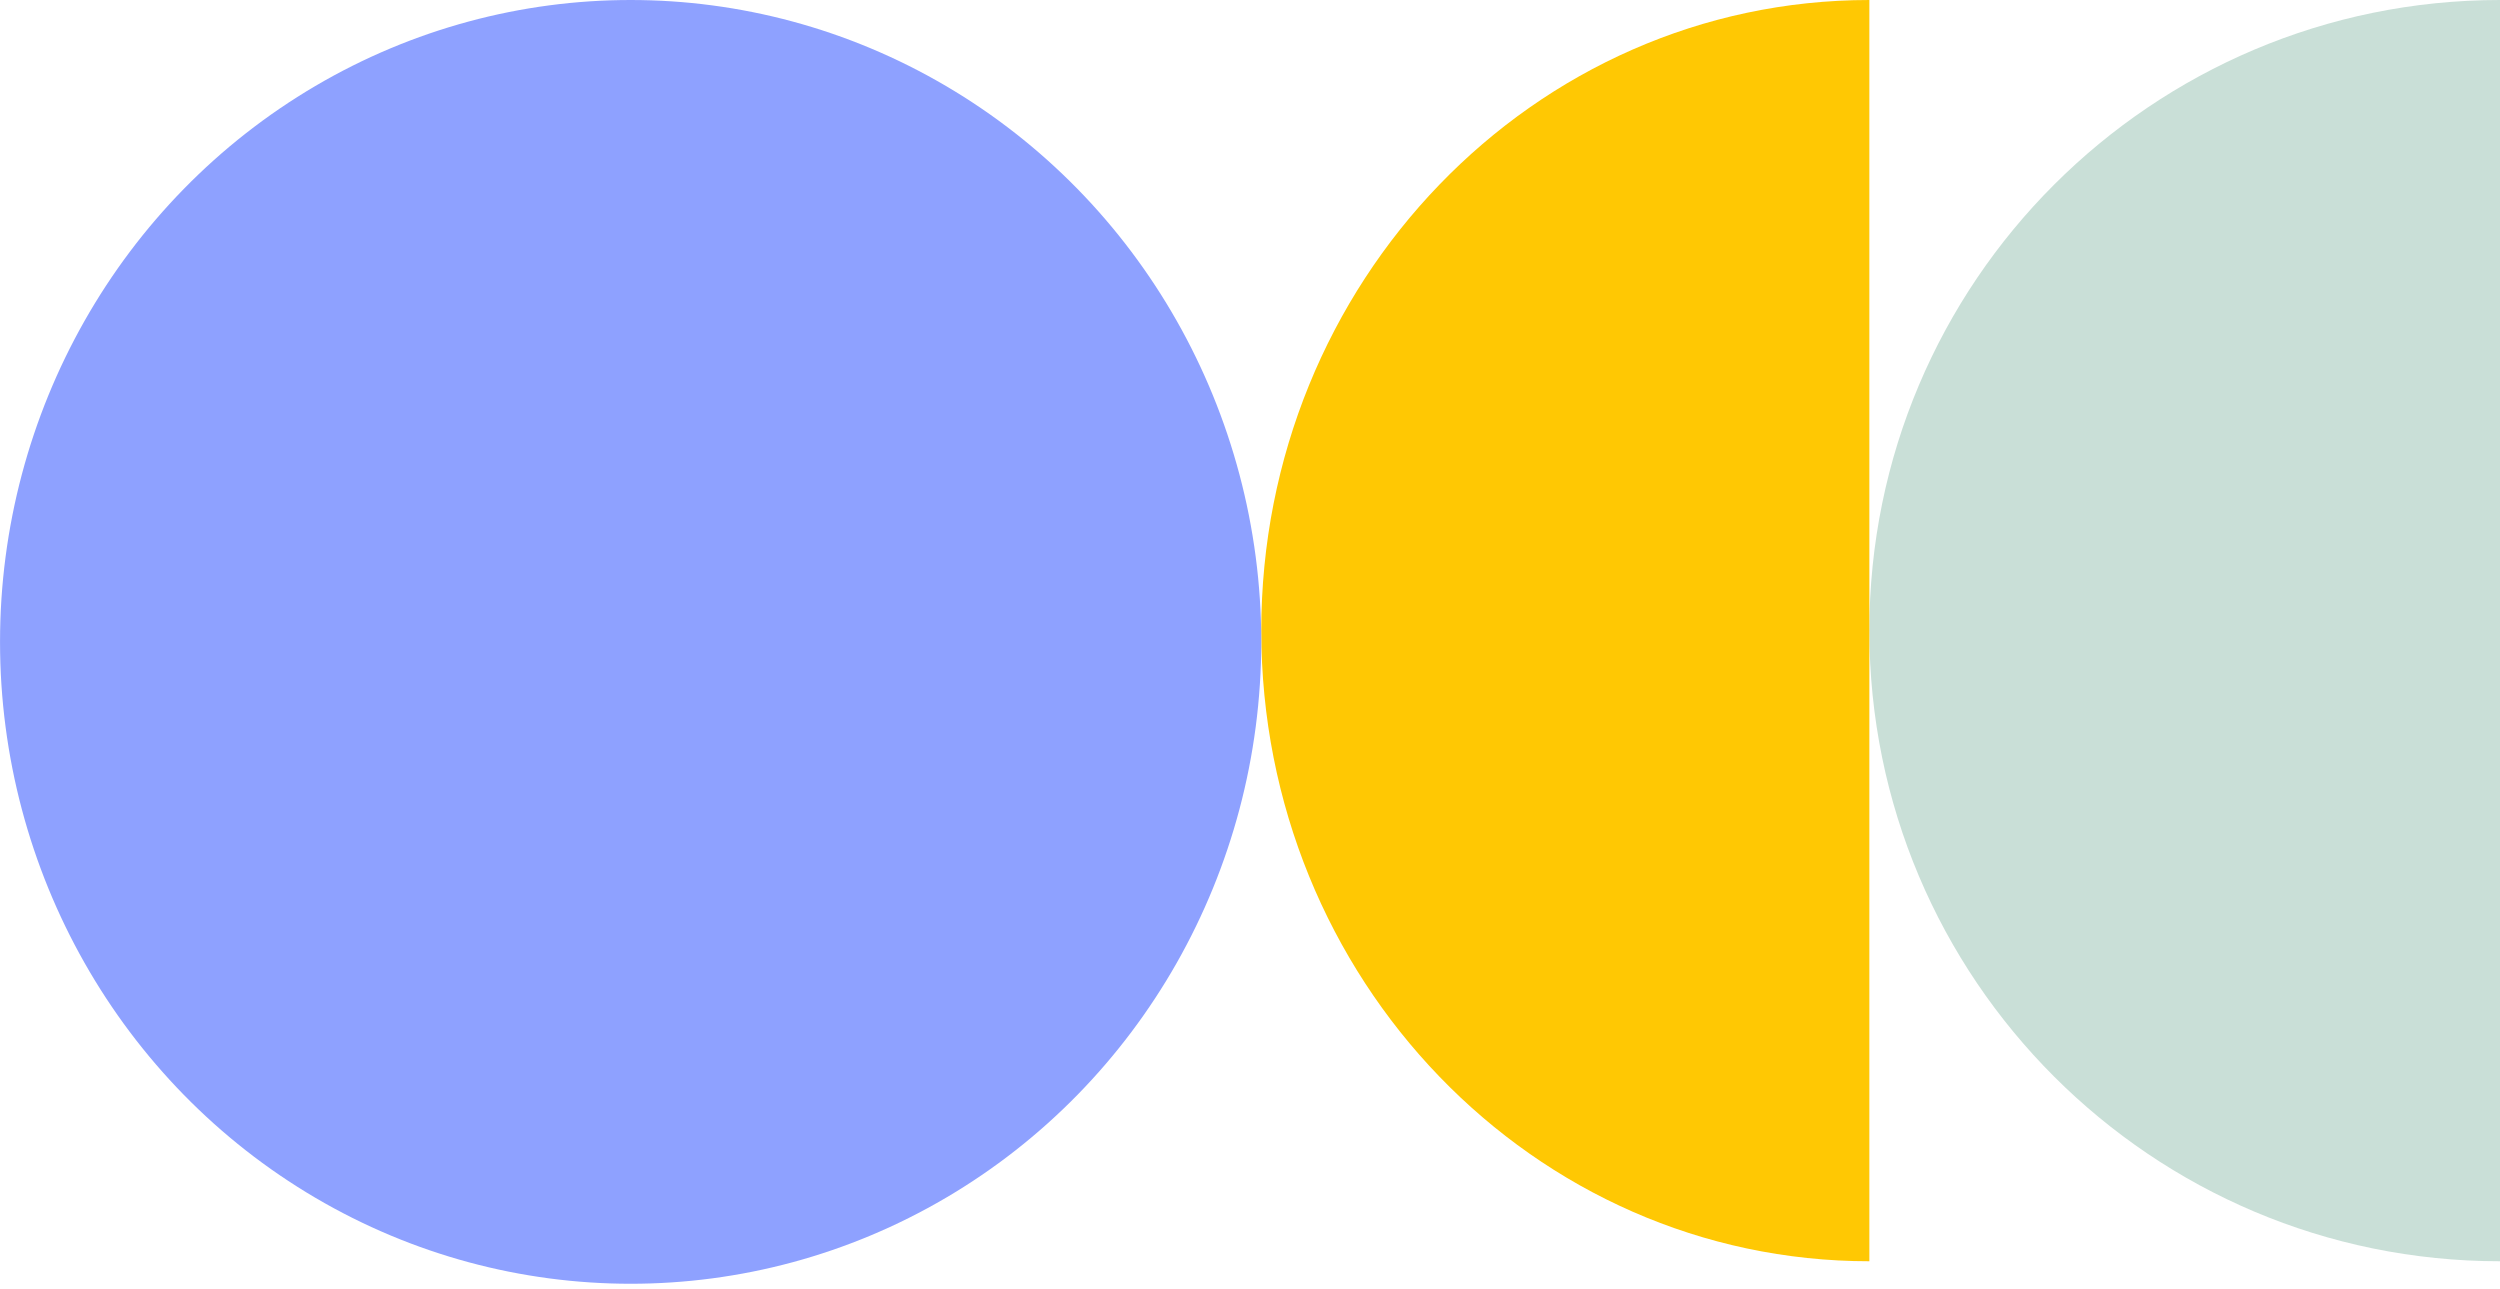
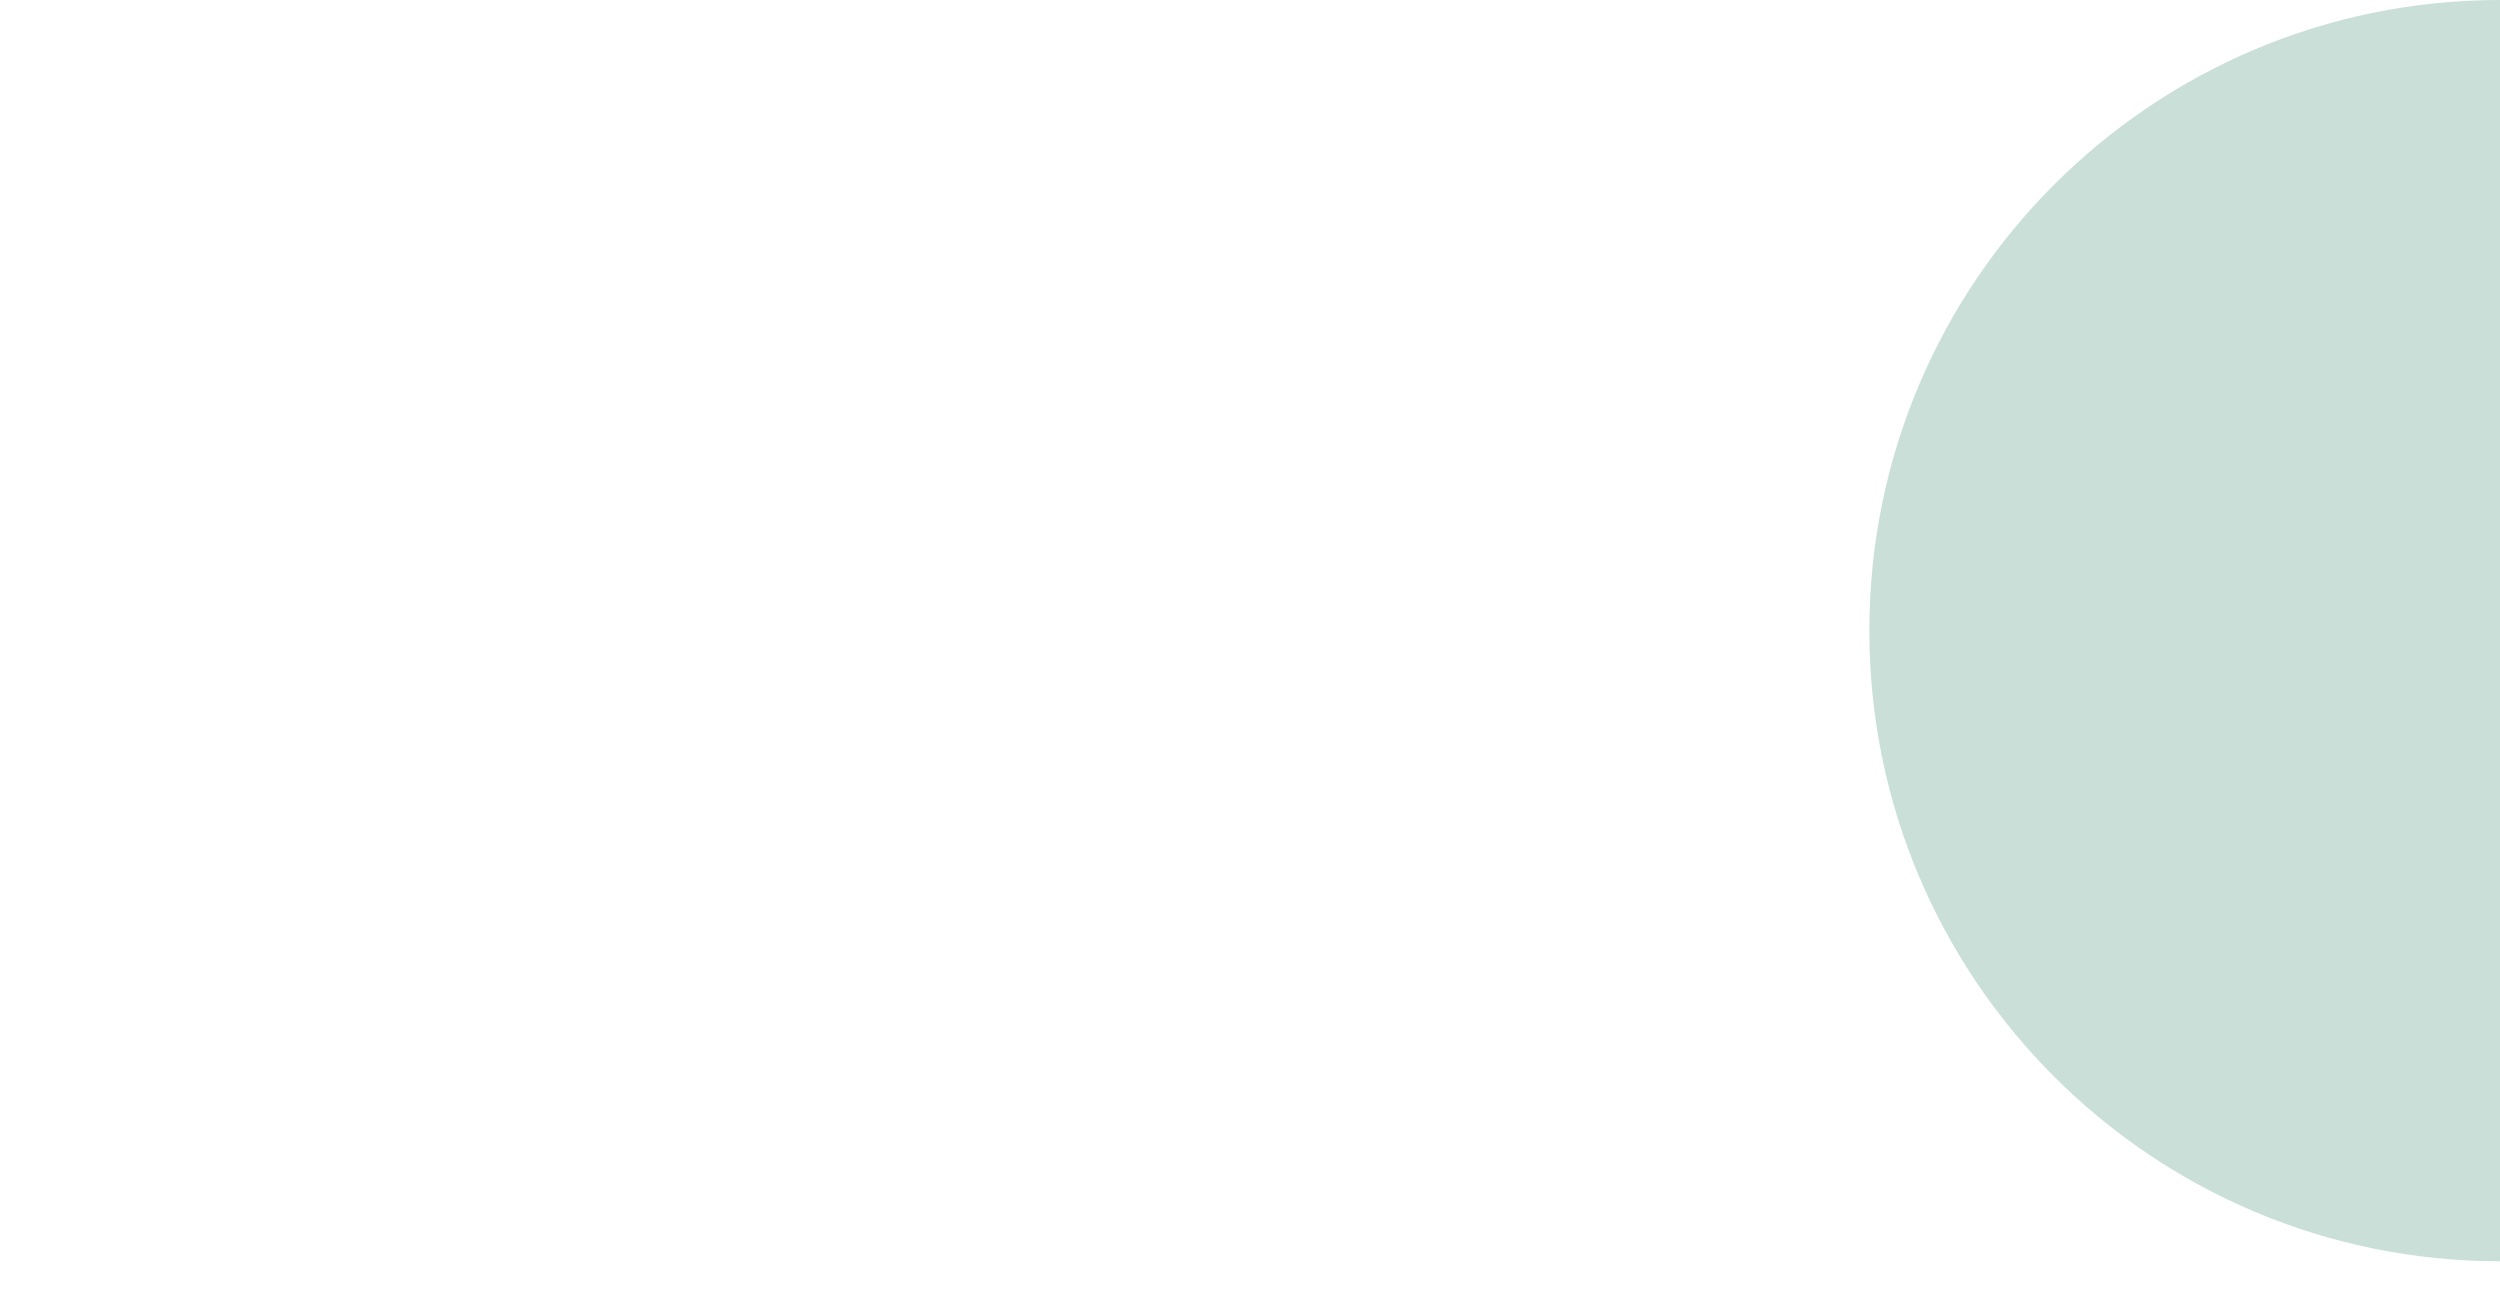
<svg xmlns="http://www.w3.org/2000/svg" width="97" height="50" viewBox="0 0 97 50" fill="none">
  <path d="M97 -0C83.486 -0 72.531 10.954 72.531 24.468C72.531 37.982 83.486 48.937 97 48.937L97 -0Z" fill="#C9DFD7" />
-   <path d="M72.531 -0C59.5 -0 48.937 10.954 48.937 24.468C48.937 37.982 59.5 48.937 72.531 48.937L72.531 -0Z" fill="#FFC803" />
-   <ellipse cx="24.469" cy="24.905" rx="24.468" ry="24.905" transform="rotate(-180 24.469 24.905)" fill="#8EA1FF" />
</svg>